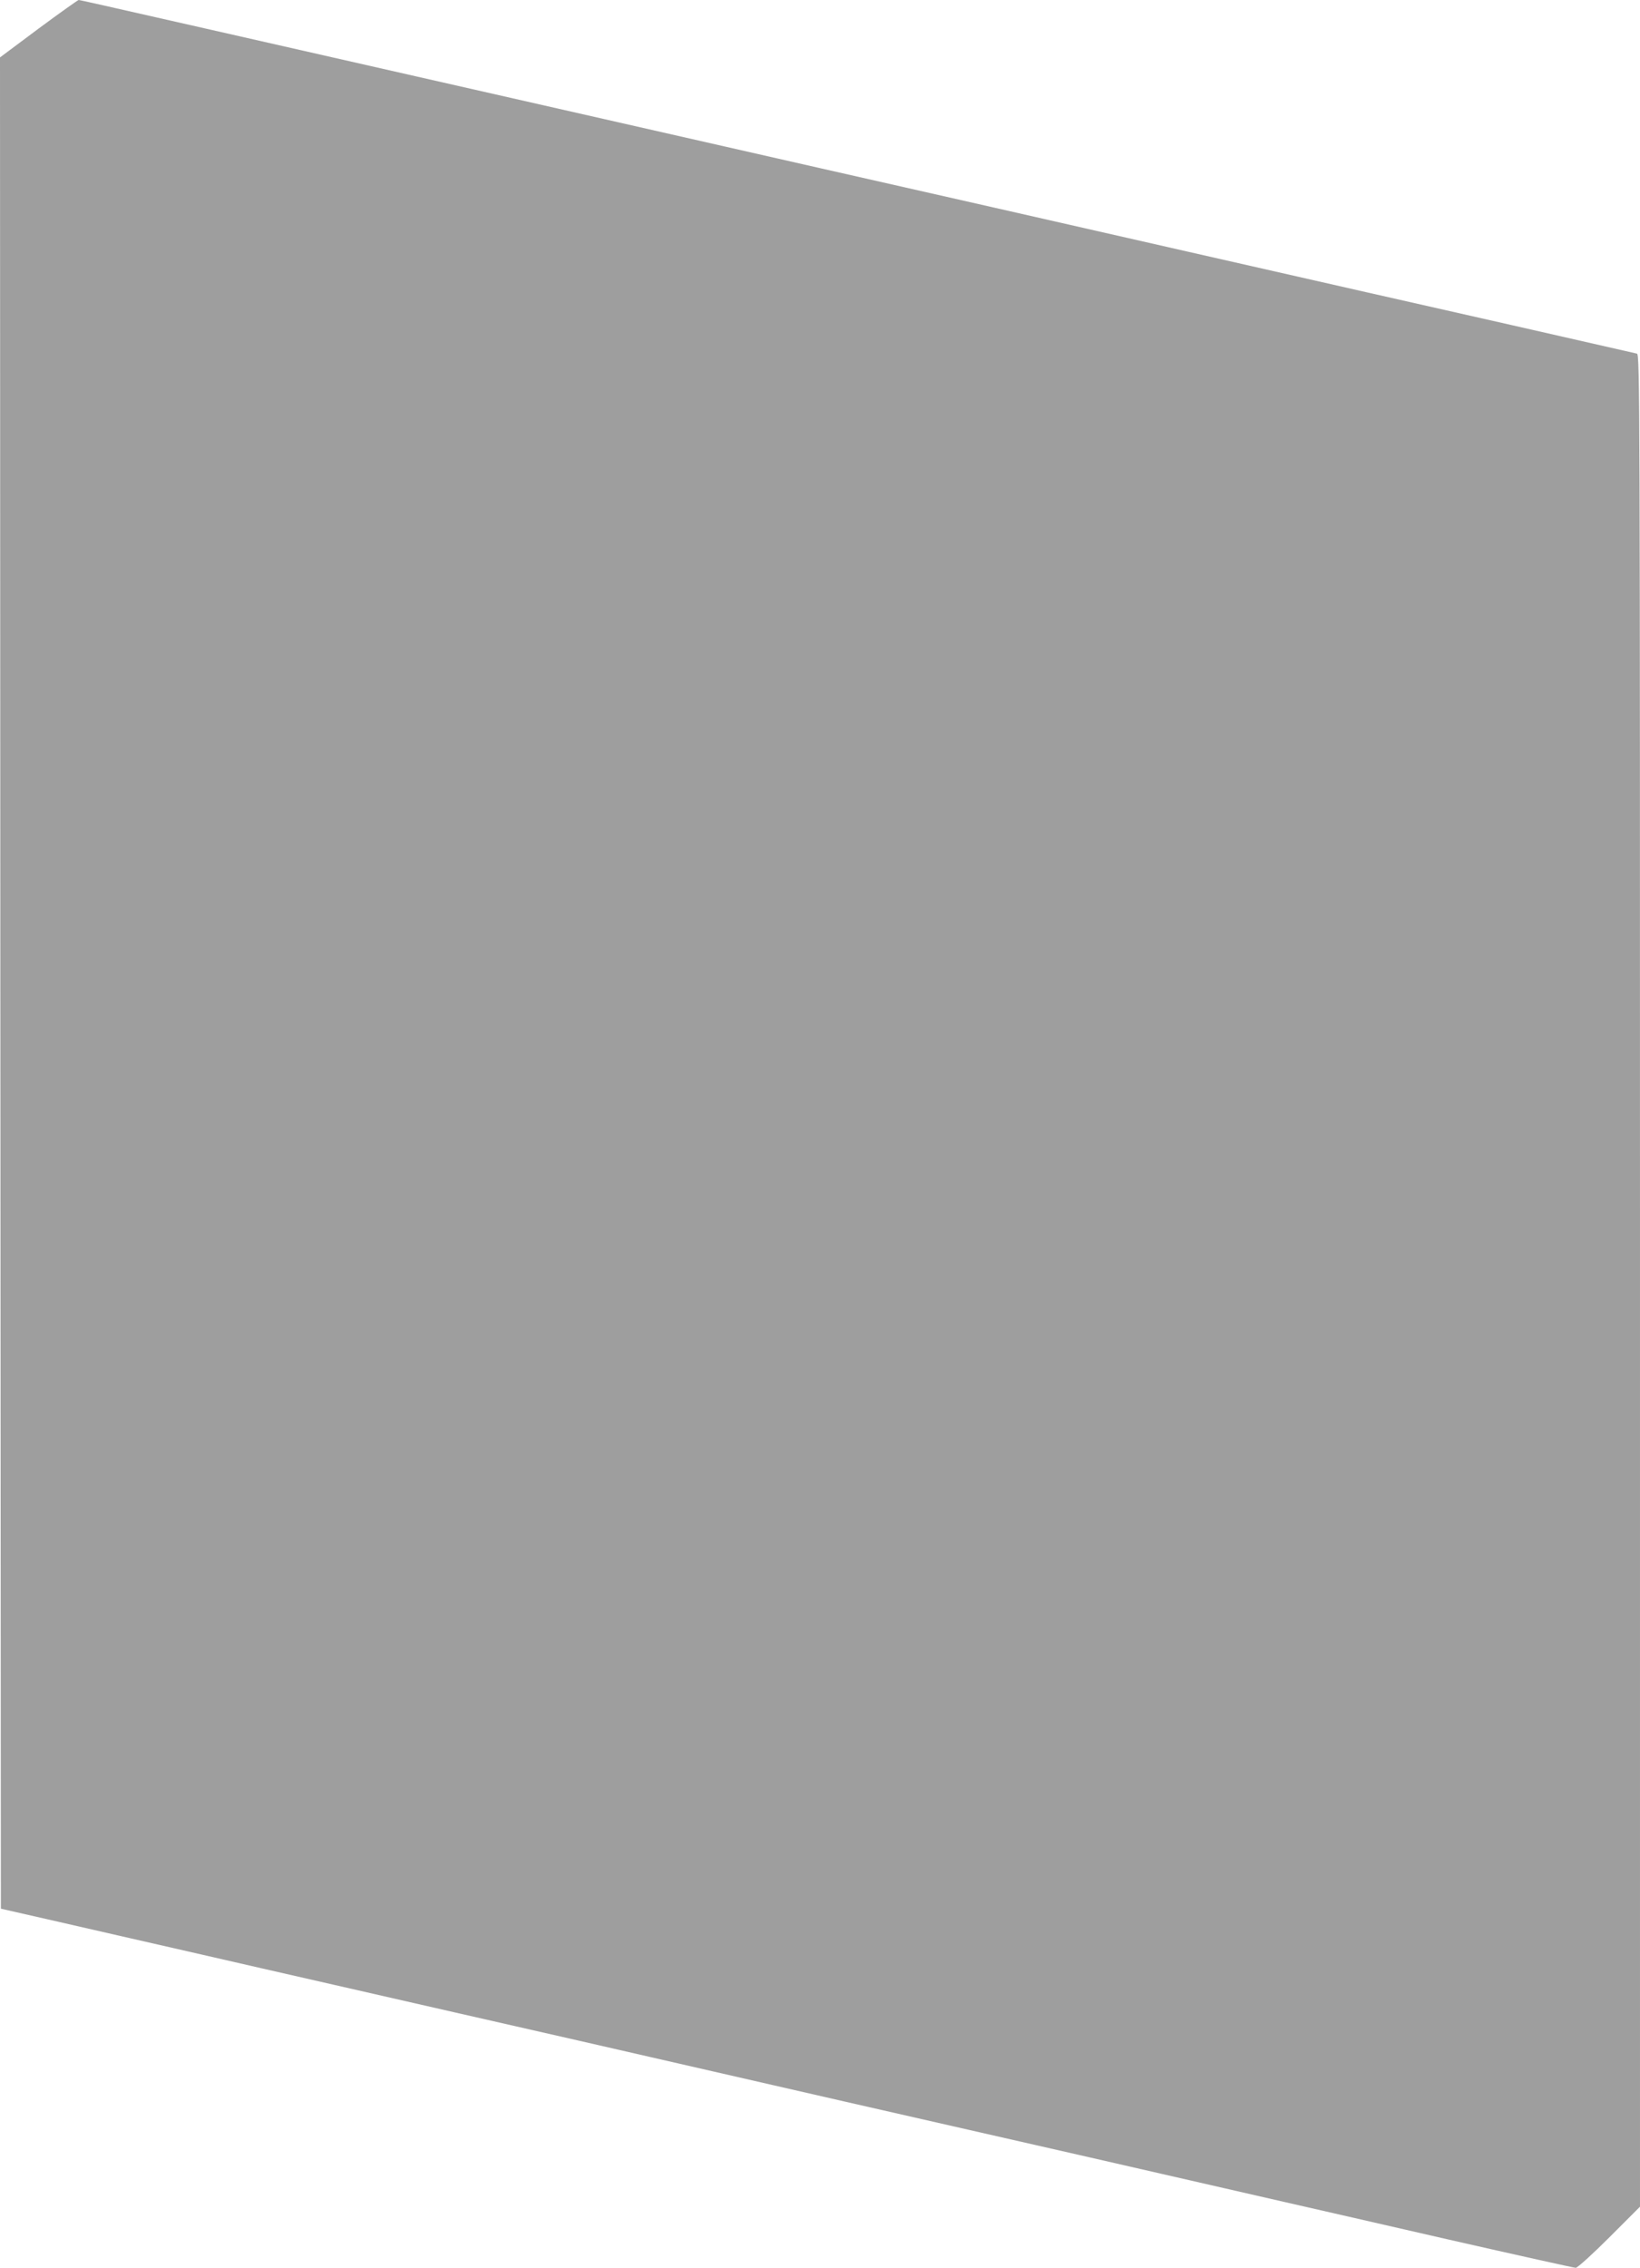
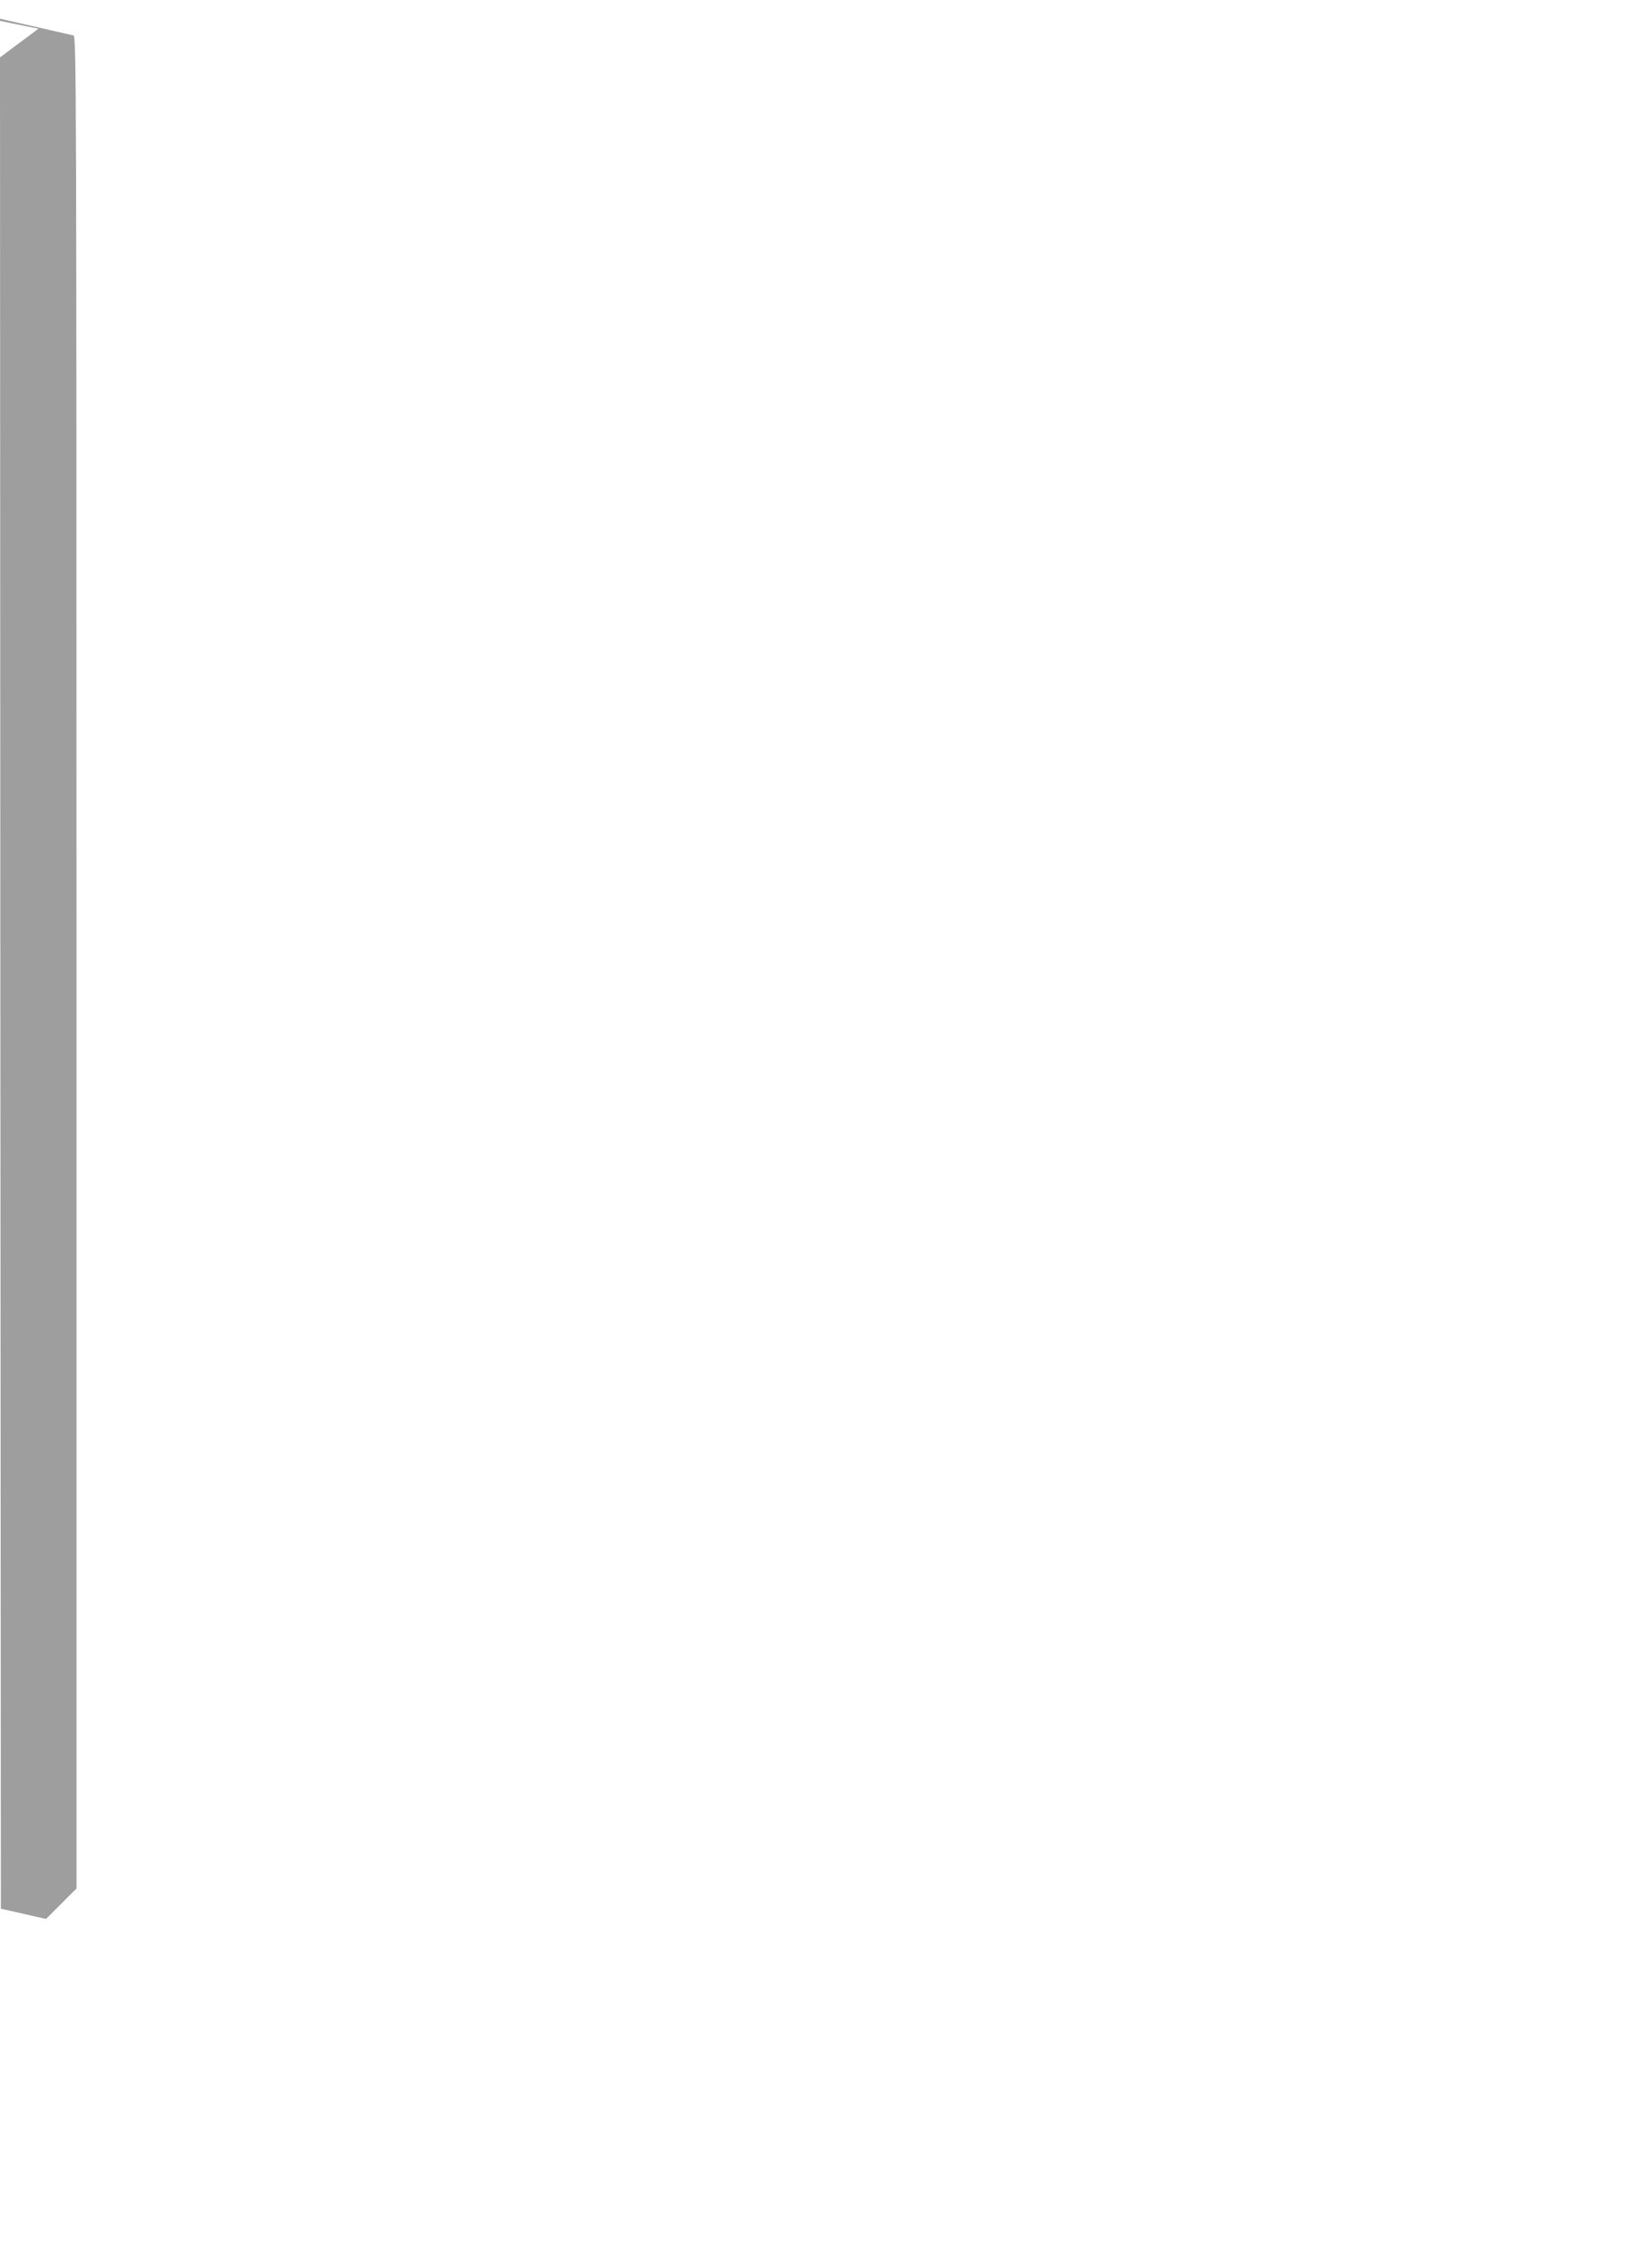
<svg xmlns="http://www.w3.org/2000/svg" version="1.0" width="926pt" height="1280pt" viewBox="0 0 926 1280" preserveAspectRatio="xMidYMid meet">
  <g transform="translate(0,1280) scale(0.1,-0.1)" fill="#9e9e9e" stroke="none">
-     <path d="M217 12638 l-217 -162 2 -5225 3 -5224 255 -58 c407 -93 602 -138 805 -184 105 -24 289 -66 410 -94 121 -27 616 -141 1100 -251 484 -110 979 -223 1100 -251 121 -28 276 -63 345 -79 69 -16 224 -51 345 -79 121 -28 616 -141 1100 -251 484 -110 979 -223 1100 -251 121 -28 276 -63 345 -79 69 -16 224 -51 345 -79 121 -28 536 -122 922 -211 387 -88 711 -160 720 -160 10 0 96 78 191 173 l172 172 0 5227 c0 4969 -1 5227 -17 5232 -10 2 -326 74 -703 160 -377 85 -1202 272 -1835 416 -632 144 -1566 356 -2075 471 -509 116 -1022 232 -1140 259 -118 27 -633 144 -1145 260 -511 116 -1027 233 -1145 260 -626 142 -749 170 -756 170 -5 -1 -107 -73 -227 -162z" />
+     <path d="M217 12638 l-217 -162 2 -5225 3 -5224 255 -58 l172 172 0 5227 c0 4969 -1 5227 -17 5232 -10 2 -326 74 -703 160 -377 85 -1202 272 -1835 416 -632 144 -1566 356 -2075 471 -509 116 -1022 232 -1140 259 -118 27 -633 144 -1145 260 -511 116 -1027 233 -1145 260 -626 142 -749 170 -756 170 -5 -1 -107 -73 -227 -162z" />
  </g>
</svg>